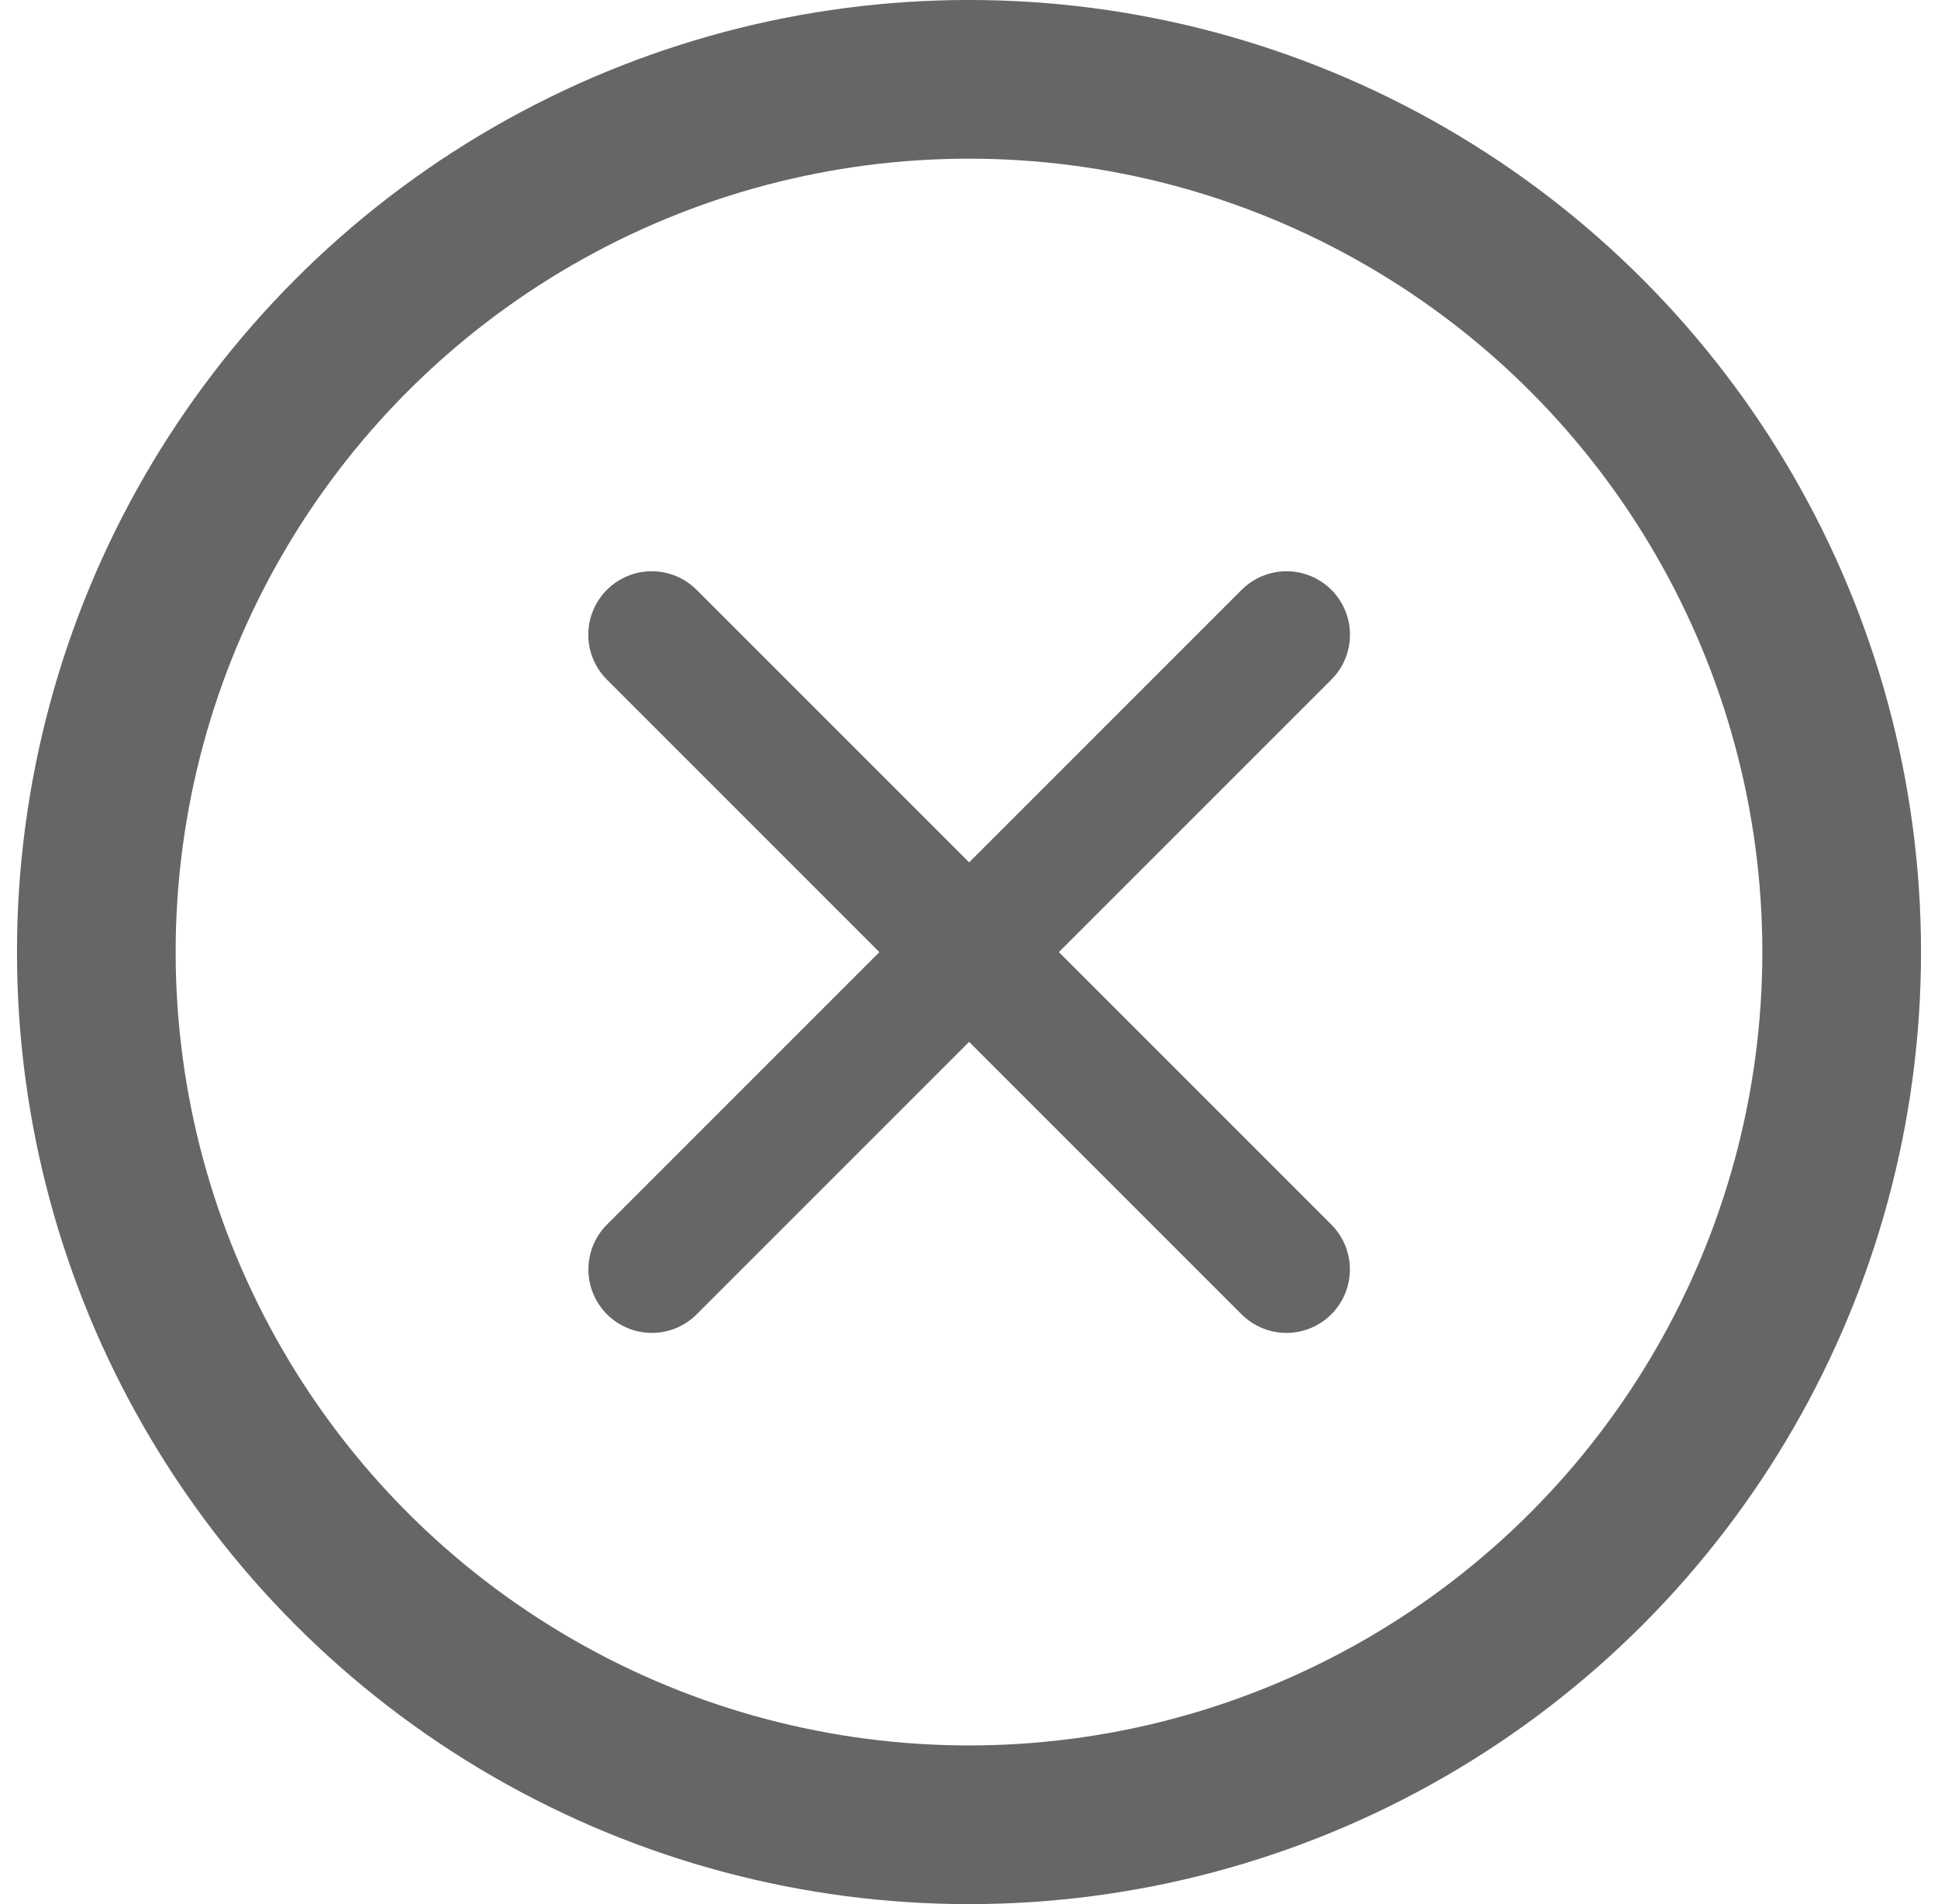
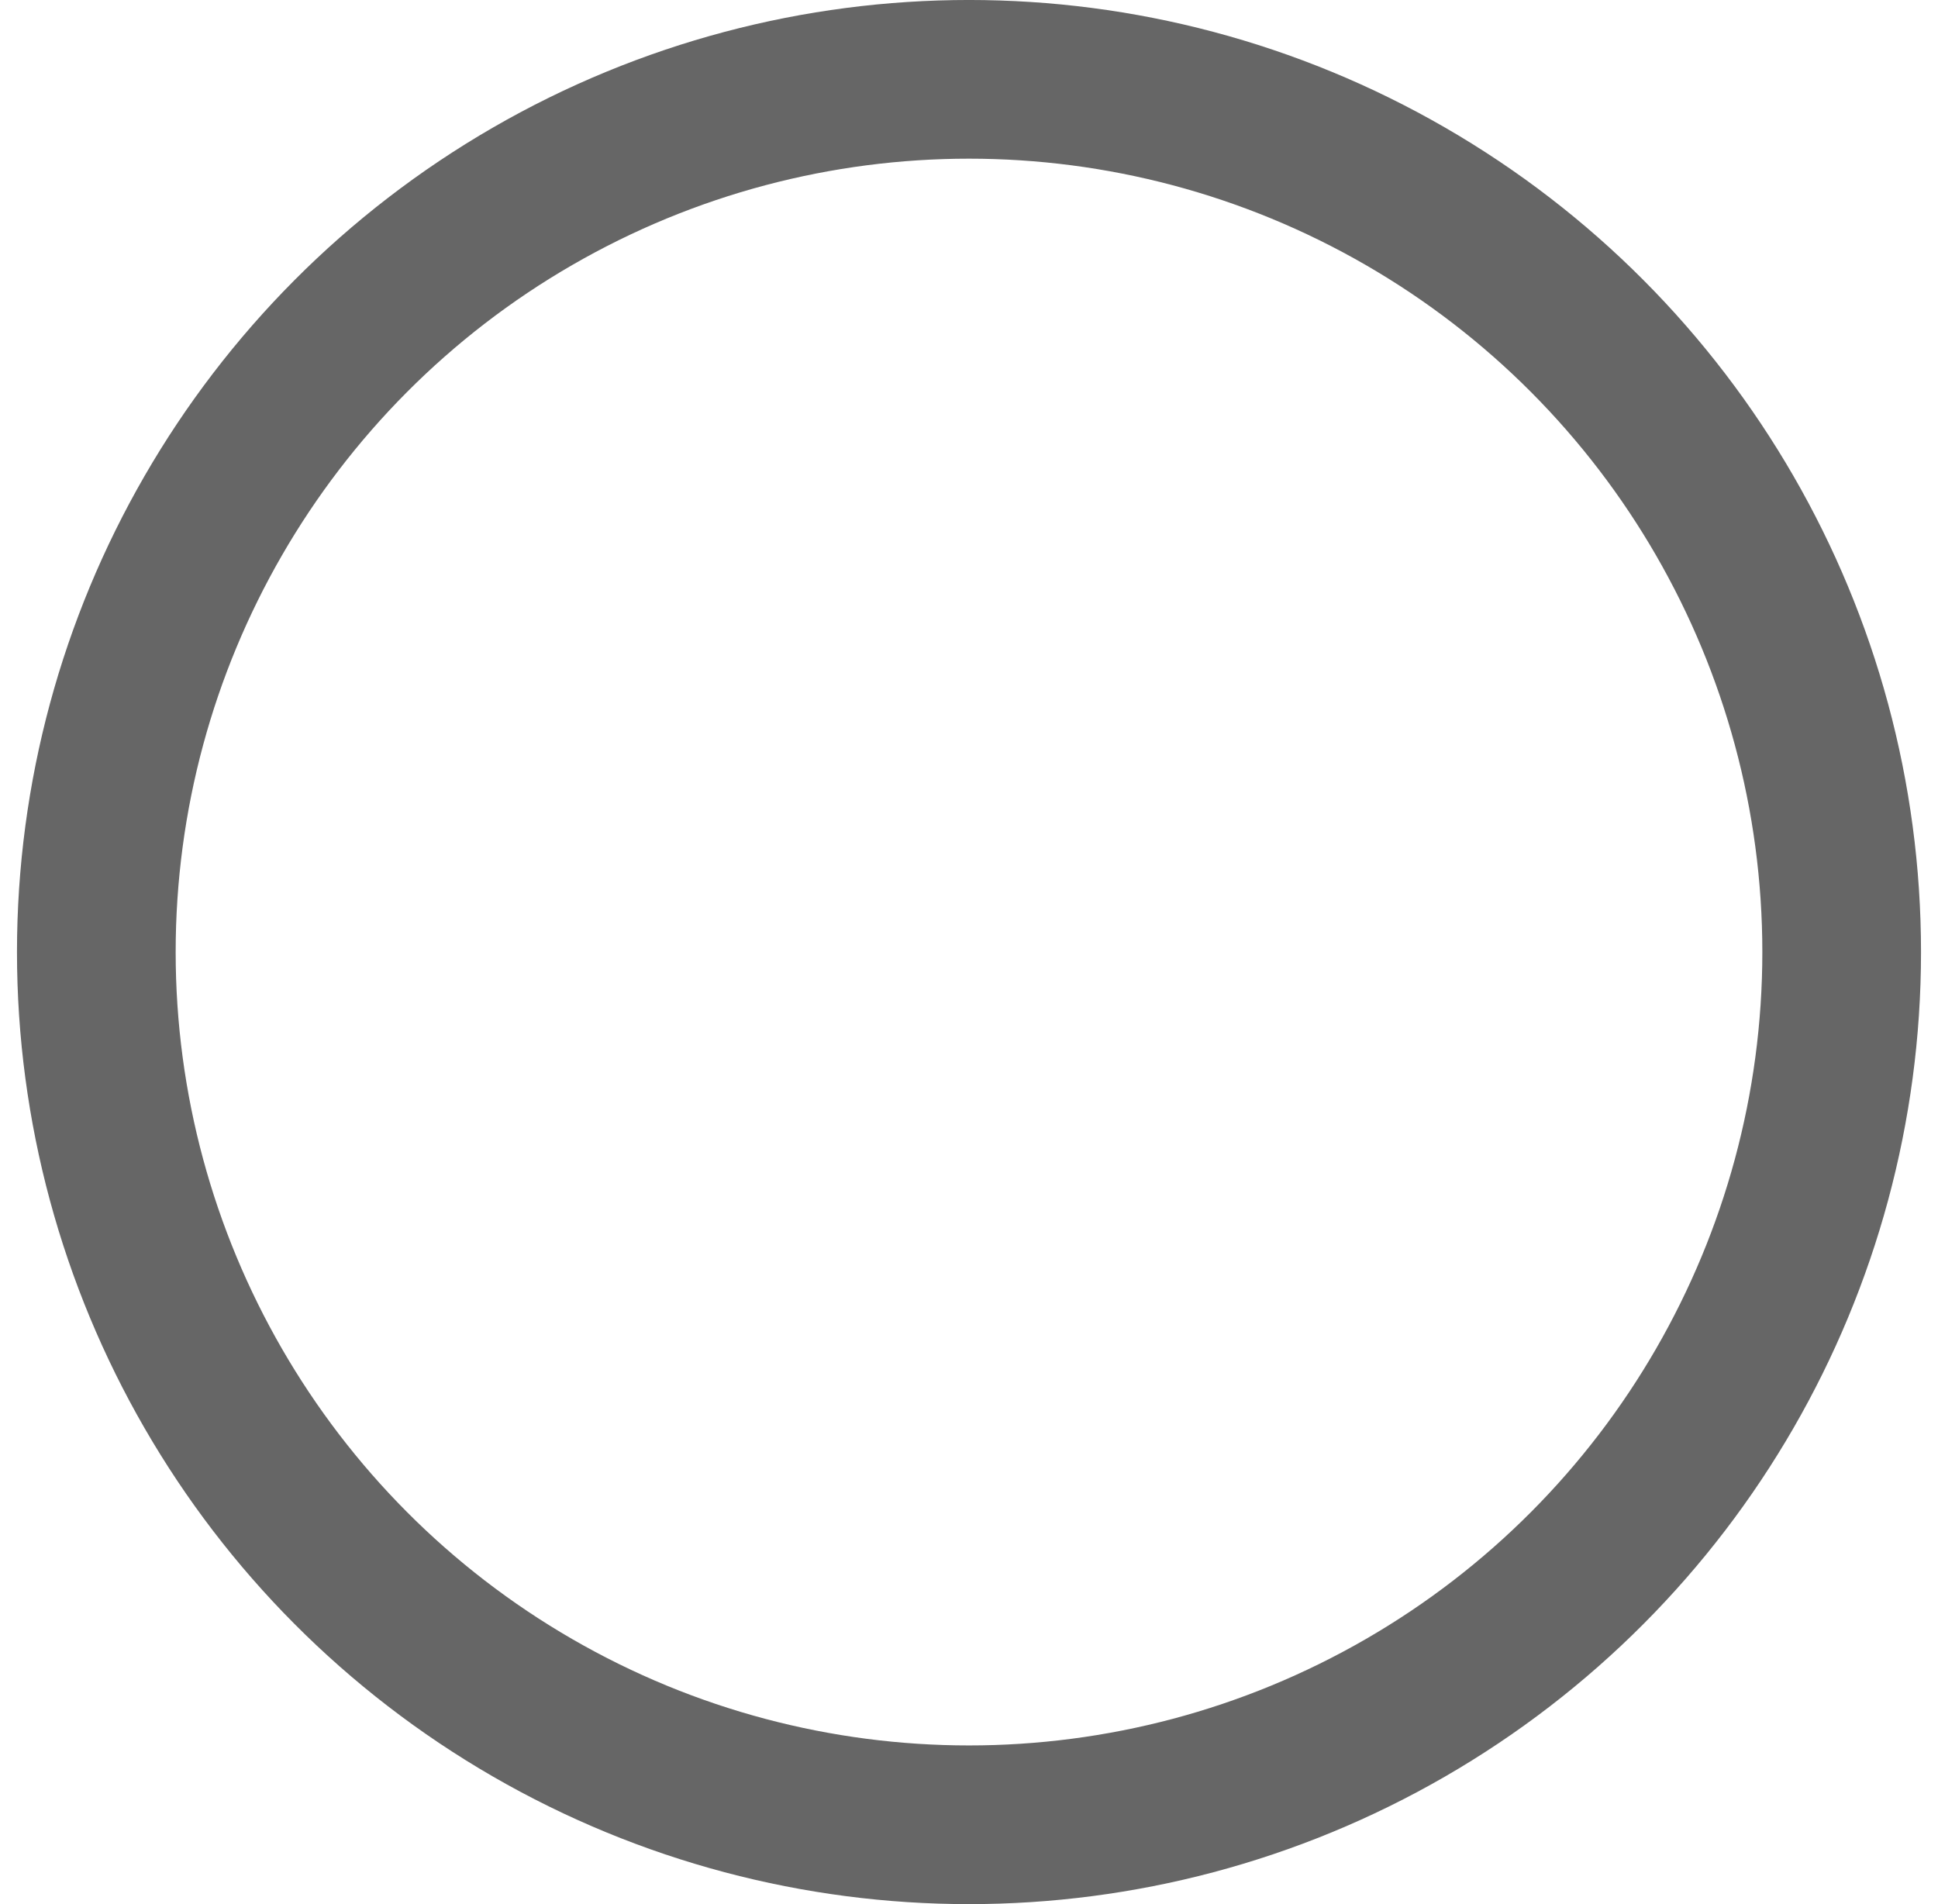
<svg xmlns="http://www.w3.org/2000/svg" width="57" height="56" viewBox="0 0 57 56" fill="none">
-   <path d="M37.839 18.667L19.172 37.334" stroke="#666666" stroke-width="3.733" stroke-linecap="round" stroke-linejoin="round" />
-   <path d="M19.169 18.667L37.836 37.334" stroke="#666666" stroke-width="3.733" stroke-linecap="round" stroke-linejoin="round" />
  <circle cx="28.5" cy="28" r="25.667" stroke="#666666" stroke-width="4.667" />
</svg>